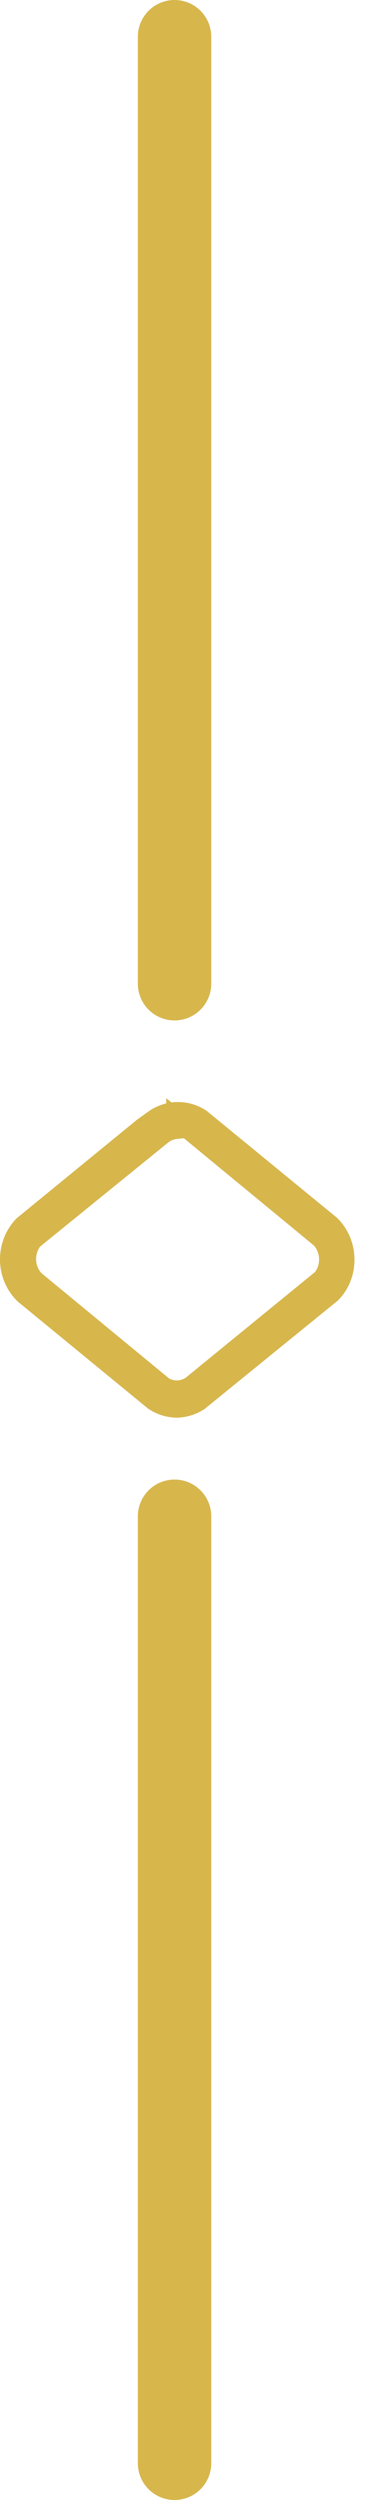
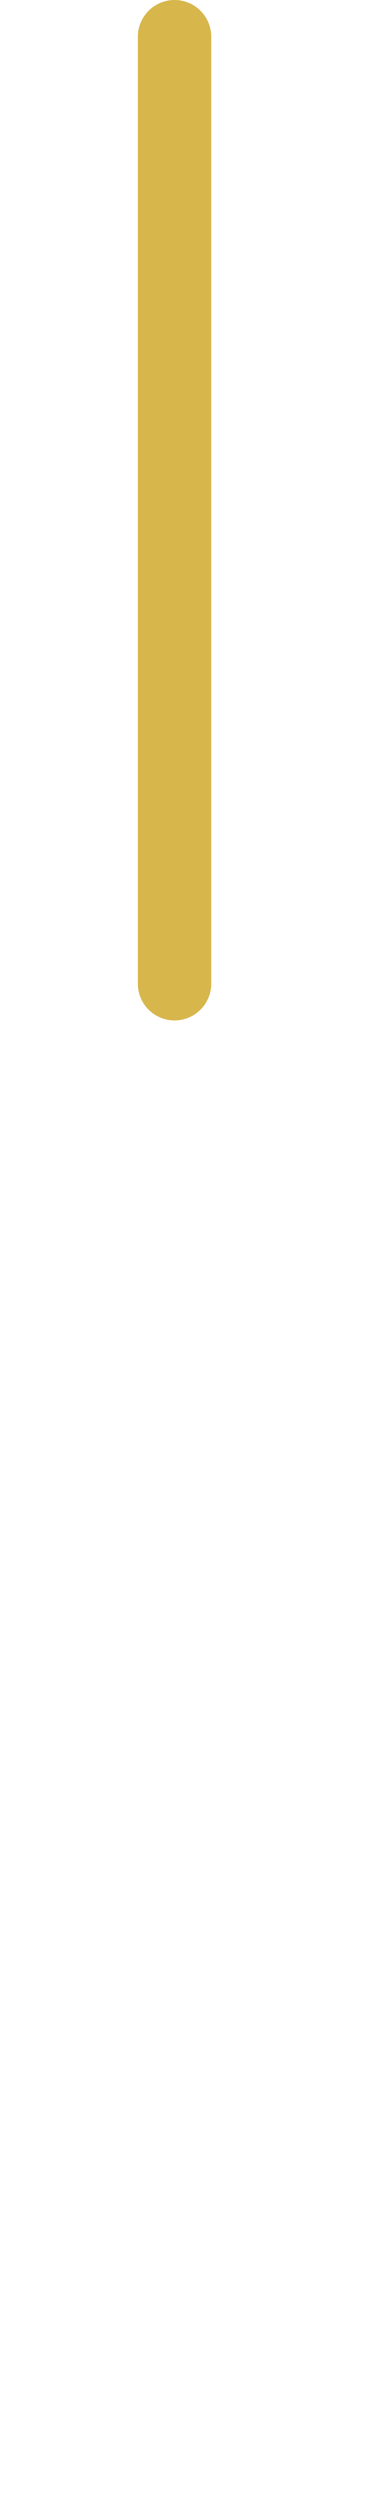
<svg xmlns="http://www.w3.org/2000/svg" width="10" height="68" viewBox="0 0 10 68" fill="none">
  <path d="M4.756 1L4.756 26.756" stroke="#D7B64C" stroke-width="2" stroke-linecap="round" />
-   <path d="M4.756 41.244L4.756 67" stroke="#D7B64C" stroke-width="2" stroke-linecap="round" />
-   <path d="M0.635 33.336L3.891 30.674L4.189 30.459C4.379 30.323 4.602 30.248 4.83 30.244C5.054 30.24 5.275 30.303 5.467 30.428L8.997 33.319C9.119 33.436 9.217 33.58 9.285 33.741C9.354 33.905 9.39 34.082 9.39 34.262L9.39 34.264C9.391 34.437 9.358 34.608 9.294 34.767C9.231 34.922 9.139 35.061 9.025 35.176L5.457 38.074L5.457 38.074L5.447 38.083L5.428 38.1C5.246 38.219 5.038 38.285 4.826 38.293C4.602 38.291 4.383 38.224 4.193 38.097L0.661 35.201C0.542 35.084 0.445 34.943 0.377 34.785C0.308 34.625 0.271 34.45 0.268 34.273C0.266 34.096 0.299 33.92 0.364 33.757C0.427 33.598 0.519 33.456 0.635 33.336ZM5.237 30.799L4.798 30.438L4.798 30.711C4.676 30.723 4.559 30.766 4.457 30.835L4.447 30.841L4.438 30.848L0.923 33.699L0.895 33.722L0.874 33.751C0.762 33.906 0.707 34.095 0.716 34.286C0.725 34.477 0.798 34.66 0.924 34.804L0.938 34.82L0.955 34.834L4.441 37.705L4.467 37.726L4.496 37.74C4.6 37.789 4.712 37.816 4.827 37.817L4.834 37.817L4.841 37.816C4.968 37.811 5.091 37.772 5.198 37.705L5.213 37.696L5.226 37.685L8.756 34.804L8.784 34.782L8.804 34.753C8.916 34.598 8.971 34.408 8.962 34.218C8.953 34.027 8.88 33.844 8.754 33.7L8.74 33.684L8.723 33.67L5.237 30.799Z" fill="#D7B64C" stroke="#D7B64C" stroke-width="0.537" />
</svg>